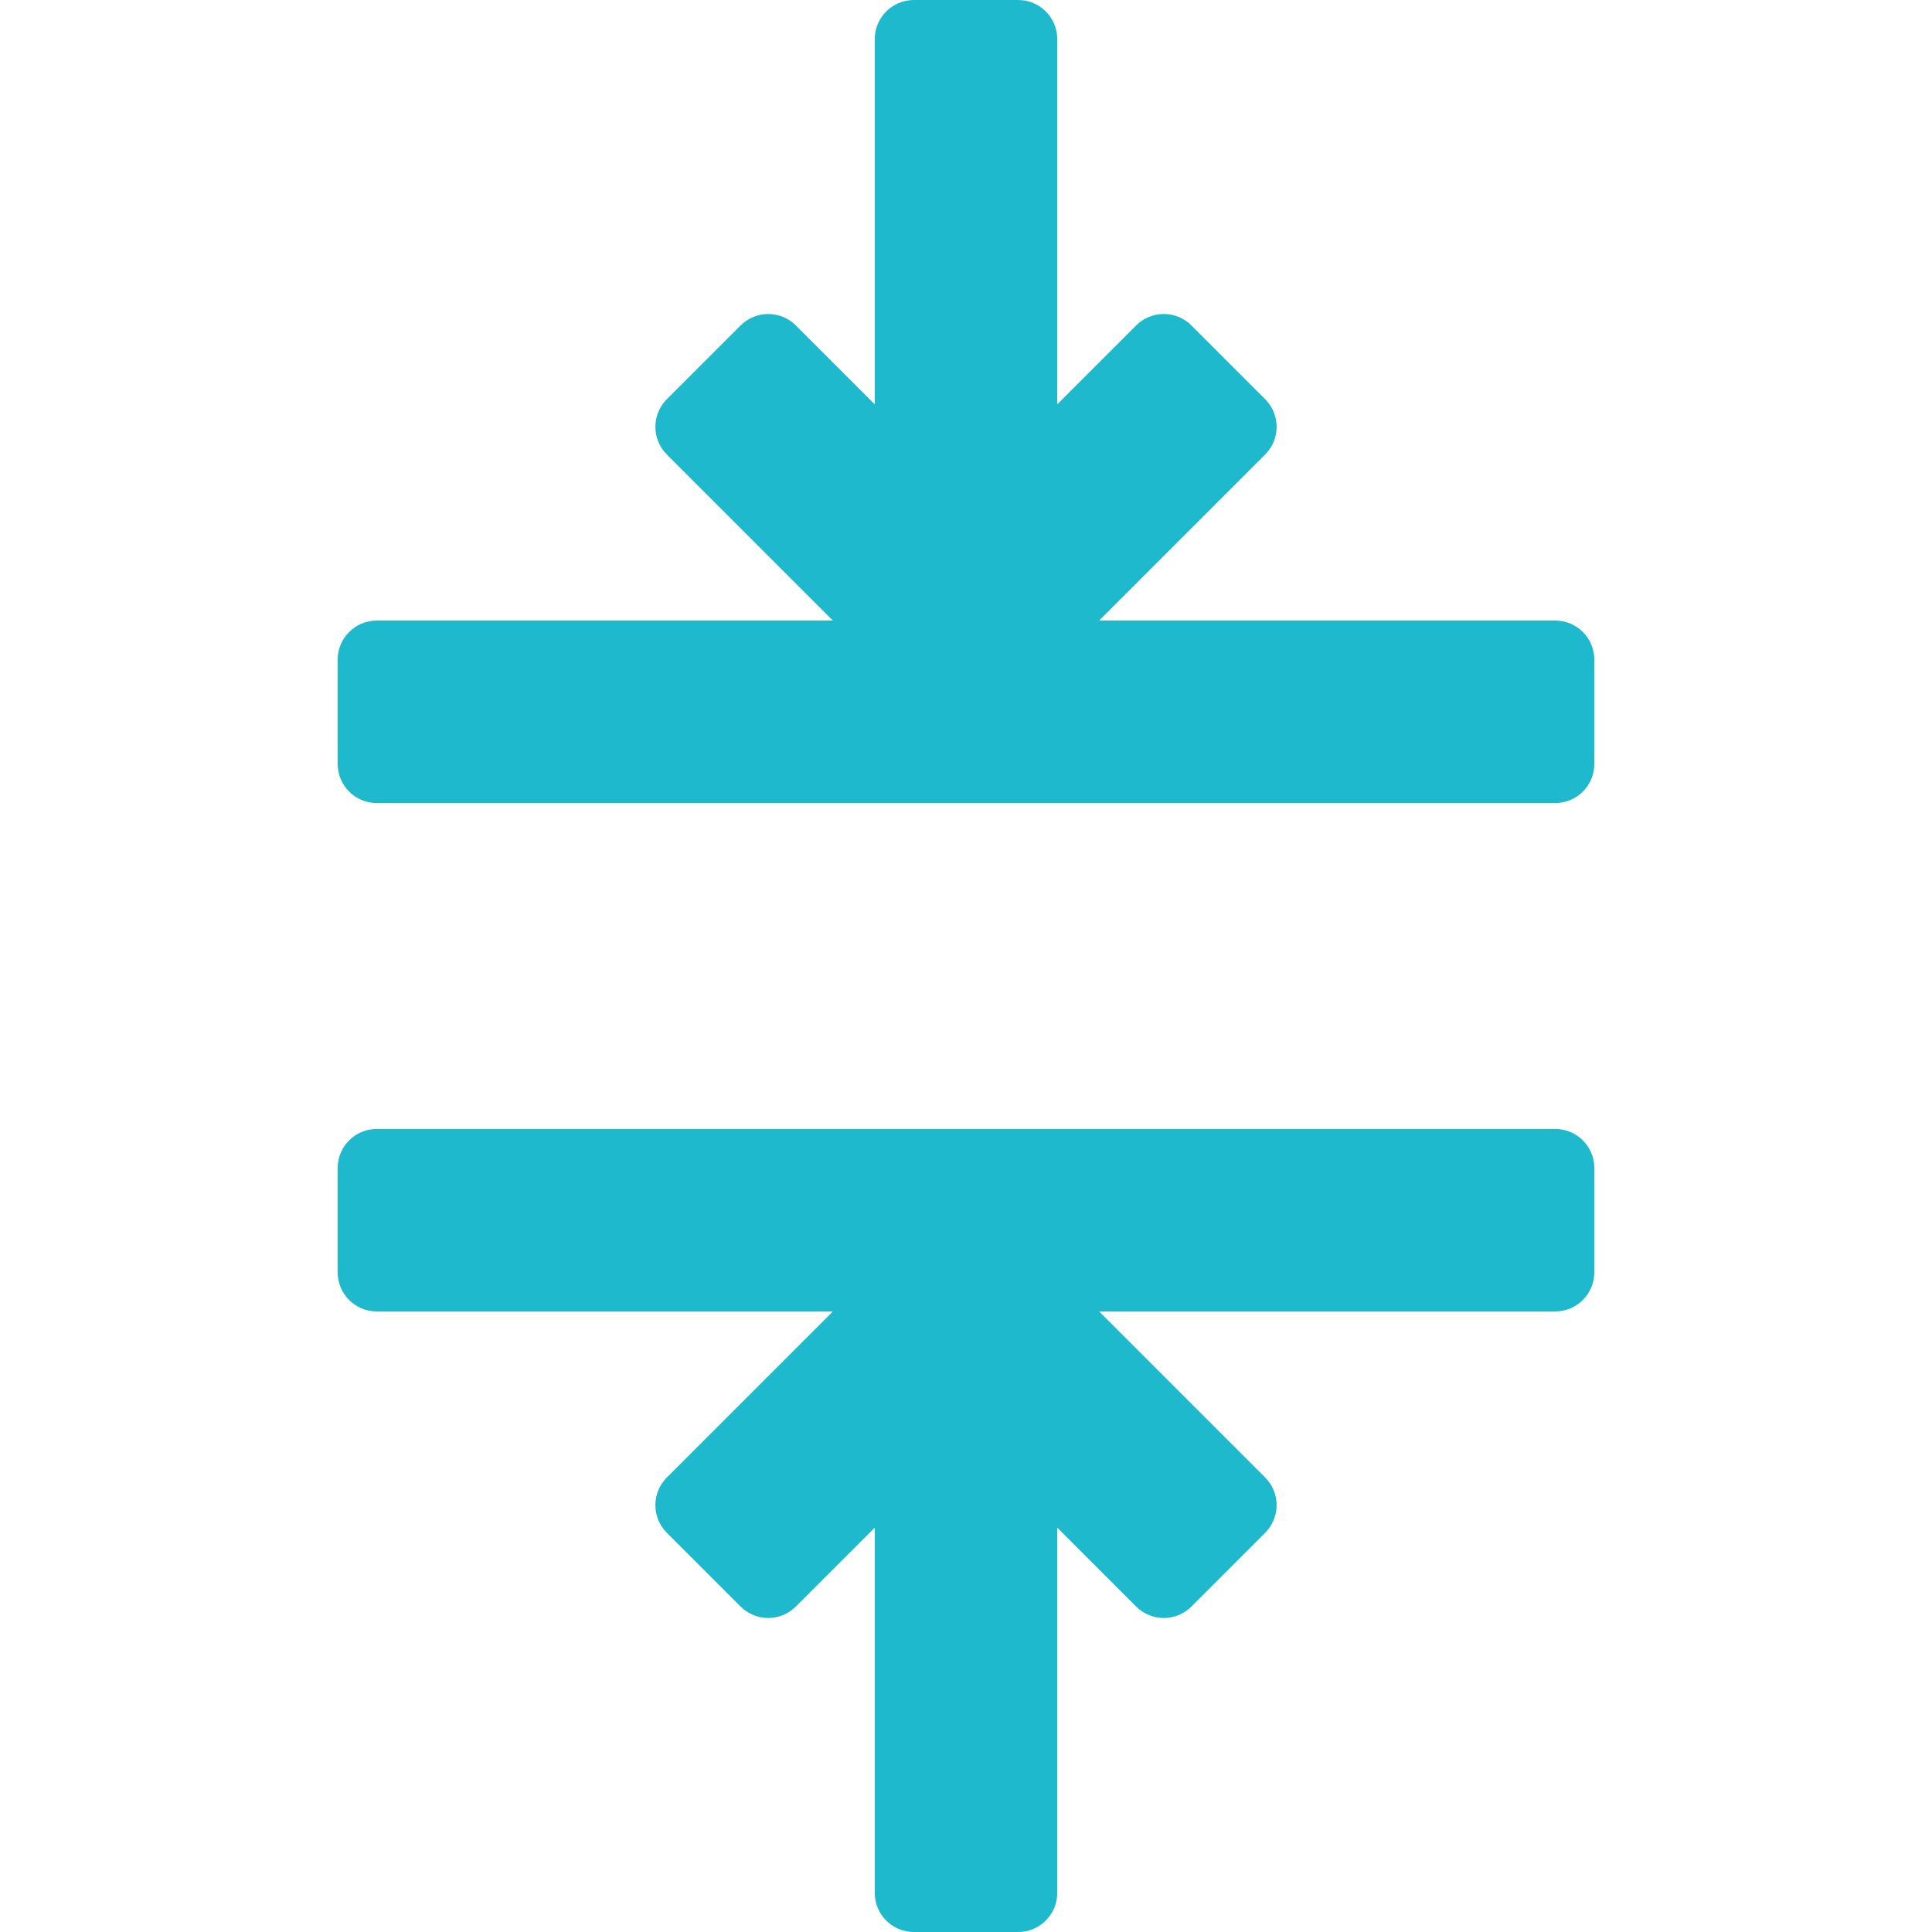
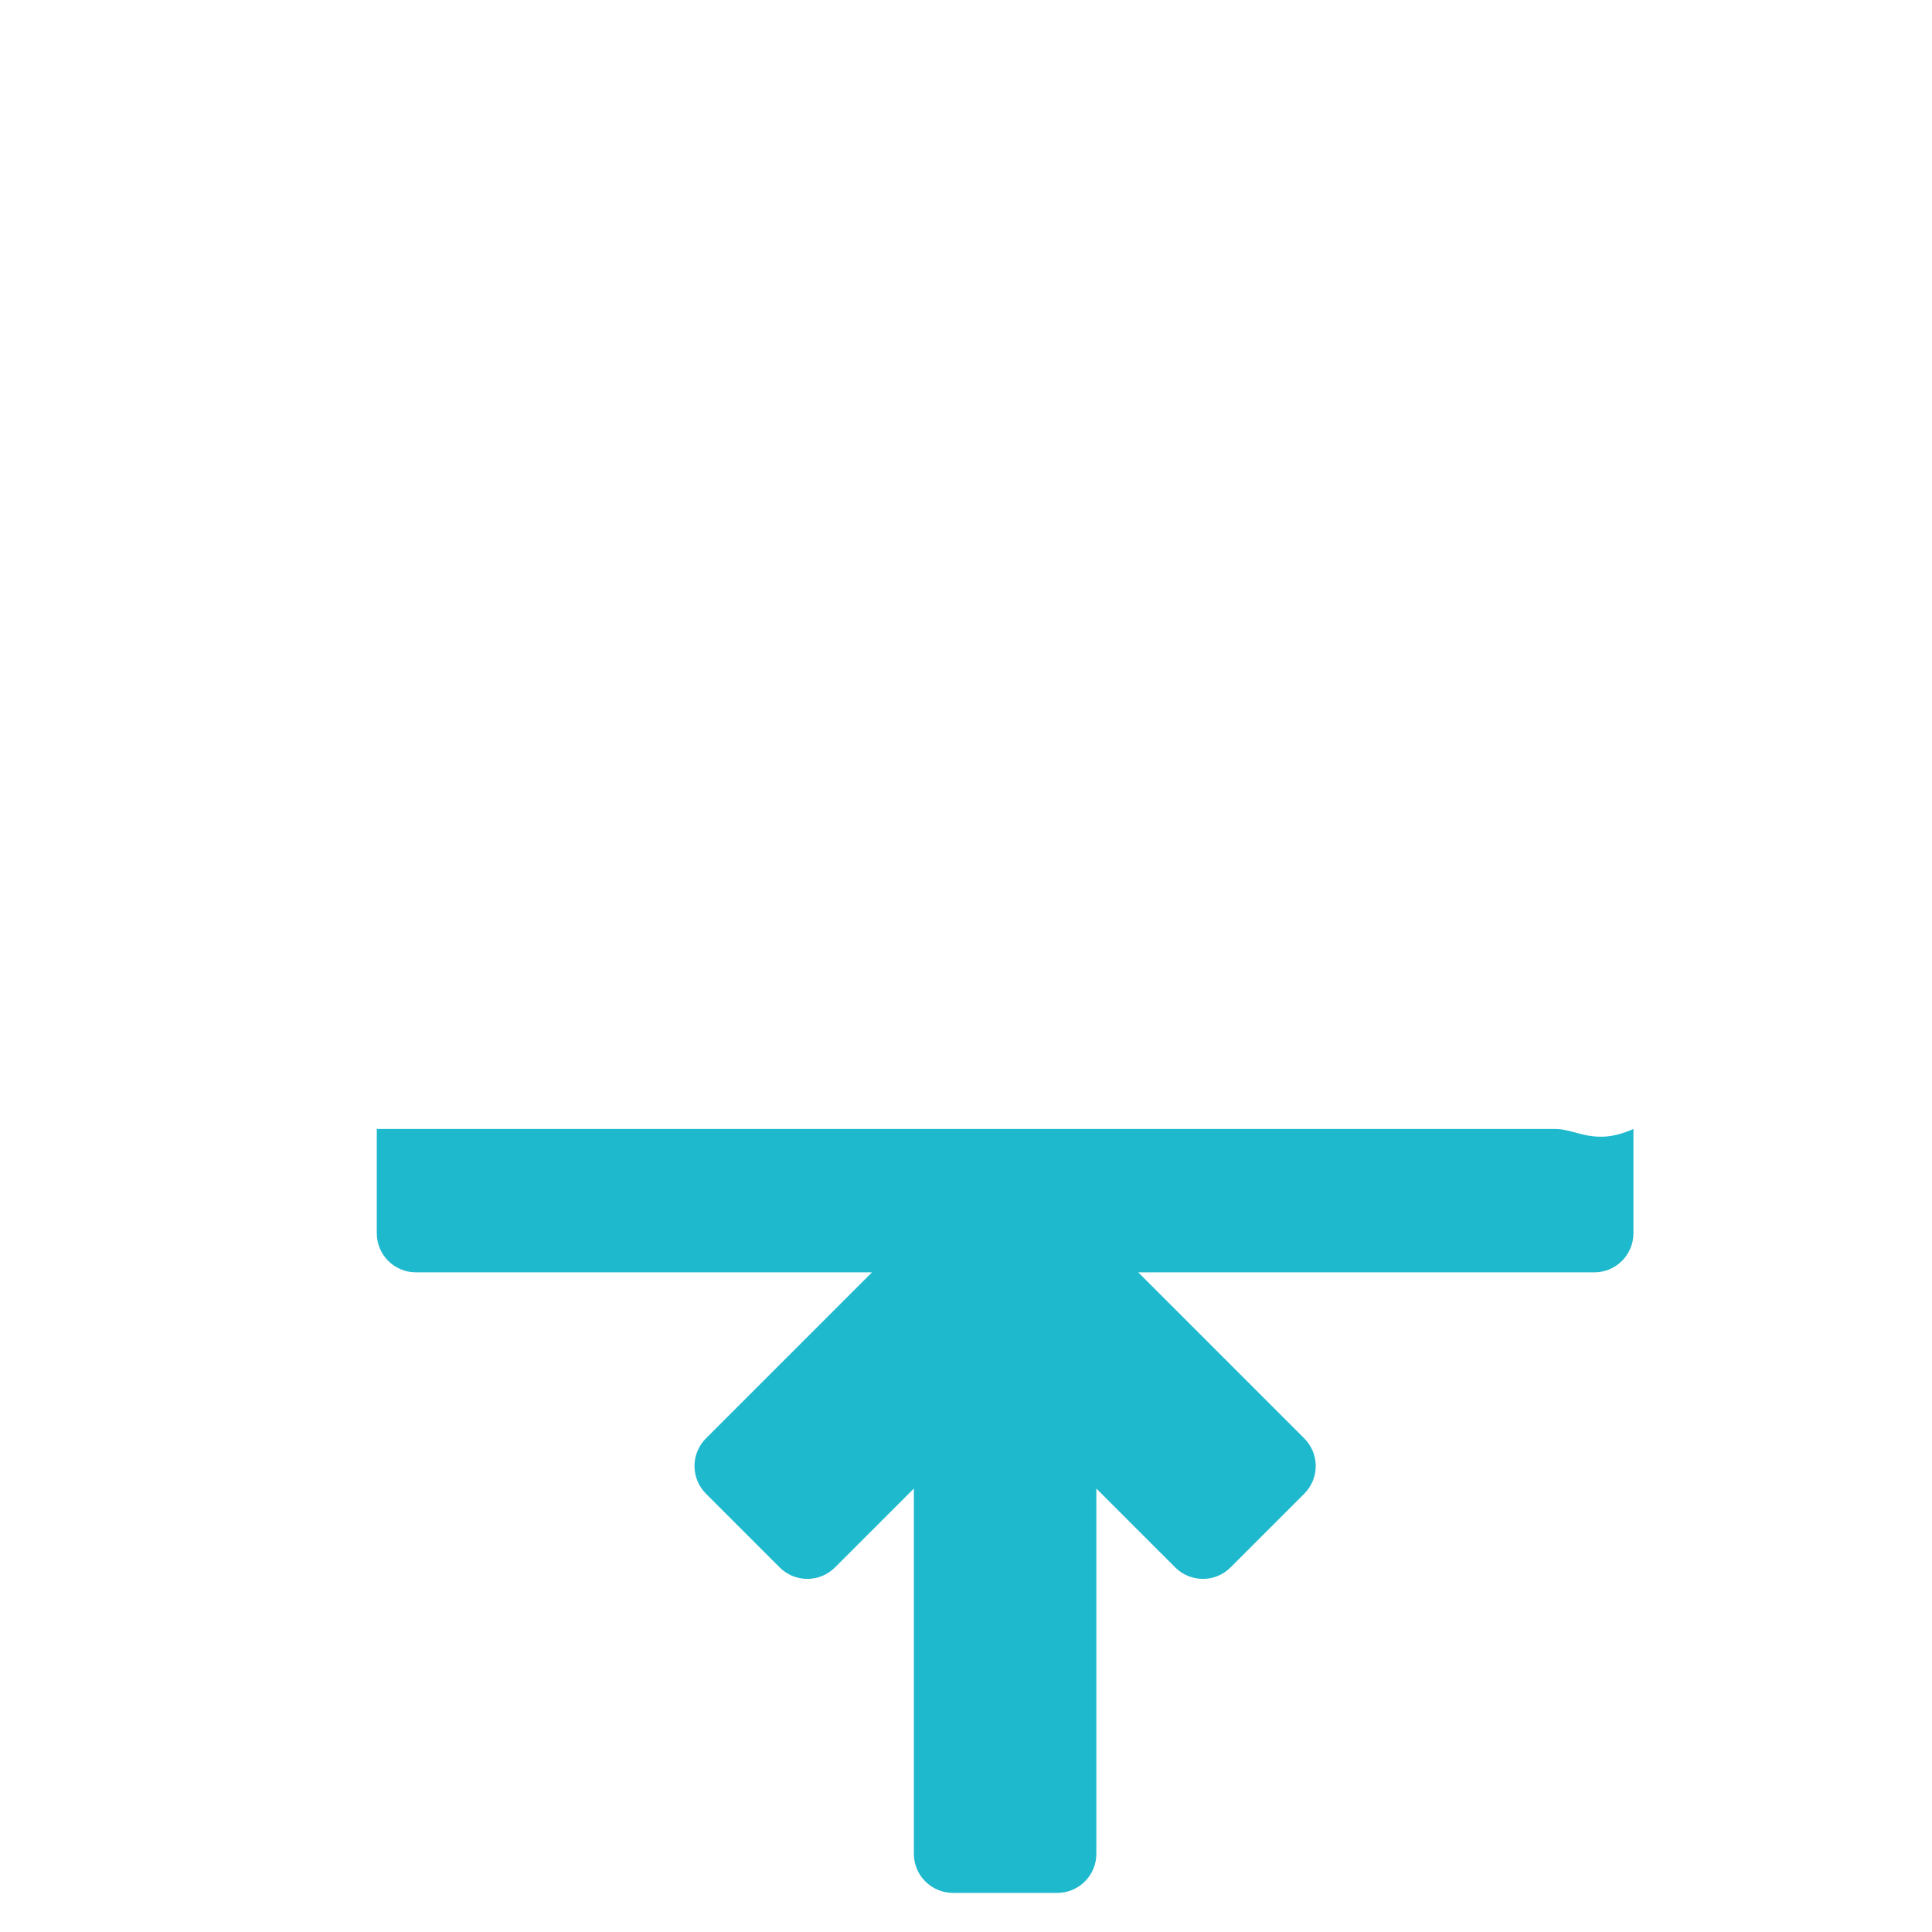
<svg xmlns="http://www.w3.org/2000/svg" version="1.1" id="Capa_1" x="0px" y="0px" viewBox="0 0 370.518 370.518" style="enable-background:new 0 0 370.518 370.518;" xml:space="preserve">
  <g>
-     <path style="fill:#1fb9ce;" d="M298.259,119.009H210.79l31.844-31.844c1.406-1.407,2.196-3.314,2.196-5.303   c0-1.989-0.79-3.897-2.197-5.304l-14.143-14.142c-2.927-2.929-7.676-2.928-10.605,0l-15.125,15.126V7.5c0-4.142-3.357-7.5-7.5-7.5   h-20c-4.143,0-7.5,3.358-7.5,7.5v70.043l-15.125-15.126c-2.93-2.929-7.679-2.929-10.606,0l-14.143,14.142   c-1.407,1.407-2.197,3.314-2.197,5.304c0,1.989,0.79,3.896,2.196,5.303l31.844,31.844H72.259c-4.143,0-7.5,3.358-7.5,7.5v20   c0,4.142,3.357,7.5,7.5,7.5h226c4.143,0,7.5-3.358,7.5-7.5v-20C305.759,122.367,302.401,119.009,298.259,119.009z" />
-     <path style="fill:#1fb9ce;" d="M298.259,216.509h-226c-4.143,0-7.5,3.358-7.5,7.5v20c0,4.142,3.357,7.5,7.5,7.5h87.469   l-31.844,31.844c-1.406,1.407-2.196,3.314-2.196,5.303c0,1.989,0.79,3.897,2.197,5.304l14.143,14.142   c2.928,2.929,7.677,2.928,10.606-0.001l15.125-15.125v70.043c0,4.142,3.357,7.5,7.5,7.5h20c4.143,0,7.5-3.358,7.5-7.5v-70.043   l15.125,15.125c1.465,1.465,3.384,2.197,5.304,2.197c1.919,0,3.839-0.732,5.302-2.196l14.143-14.142   c1.407-1.407,2.197-3.315,2.197-5.304c0-1.989-0.79-3.896-2.196-5.303l-31.844-31.844h87.469c4.143,0,7.5-3.358,7.5-7.5v-20   C305.759,219.867,302.401,216.509,298.259,216.509z" />
+     <path style="fill:#1fb9ce;" d="M298.259,216.509h-226v20c0,4.142,3.357,7.5,7.5,7.5h87.469   l-31.844,31.844c-1.406,1.407-2.196,3.314-2.196,5.303c0,1.989,0.79,3.897,2.197,5.304l14.143,14.142   c2.928,2.929,7.677,2.928,10.606-0.001l15.125-15.125v70.043c0,4.142,3.357,7.5,7.5,7.5h20c4.143,0,7.5-3.358,7.5-7.5v-70.043   l15.125,15.125c1.465,1.465,3.384,2.197,5.304,2.197c1.919,0,3.839-0.732,5.302-2.196l14.143-14.142   c1.407-1.407,2.197-3.315,2.197-5.304c0-1.989-0.79-3.896-2.196-5.303l-31.844-31.844h87.469c4.143,0,7.5-3.358,7.5-7.5v-20   C305.759,219.867,302.401,216.509,298.259,216.509z" />
  </g>
  <g>
</g>
  <g>
</g>
  <g>
</g>
  <g>
</g>
  <g>
</g>
  <g>
</g>
  <g>
</g>
  <g>
</g>
  <g>
</g>
  <g>
</g>
  <g>
</g>
  <g>
</g>
  <g>
</g>
  <g>
</g>
  <g>
</g>
</svg>